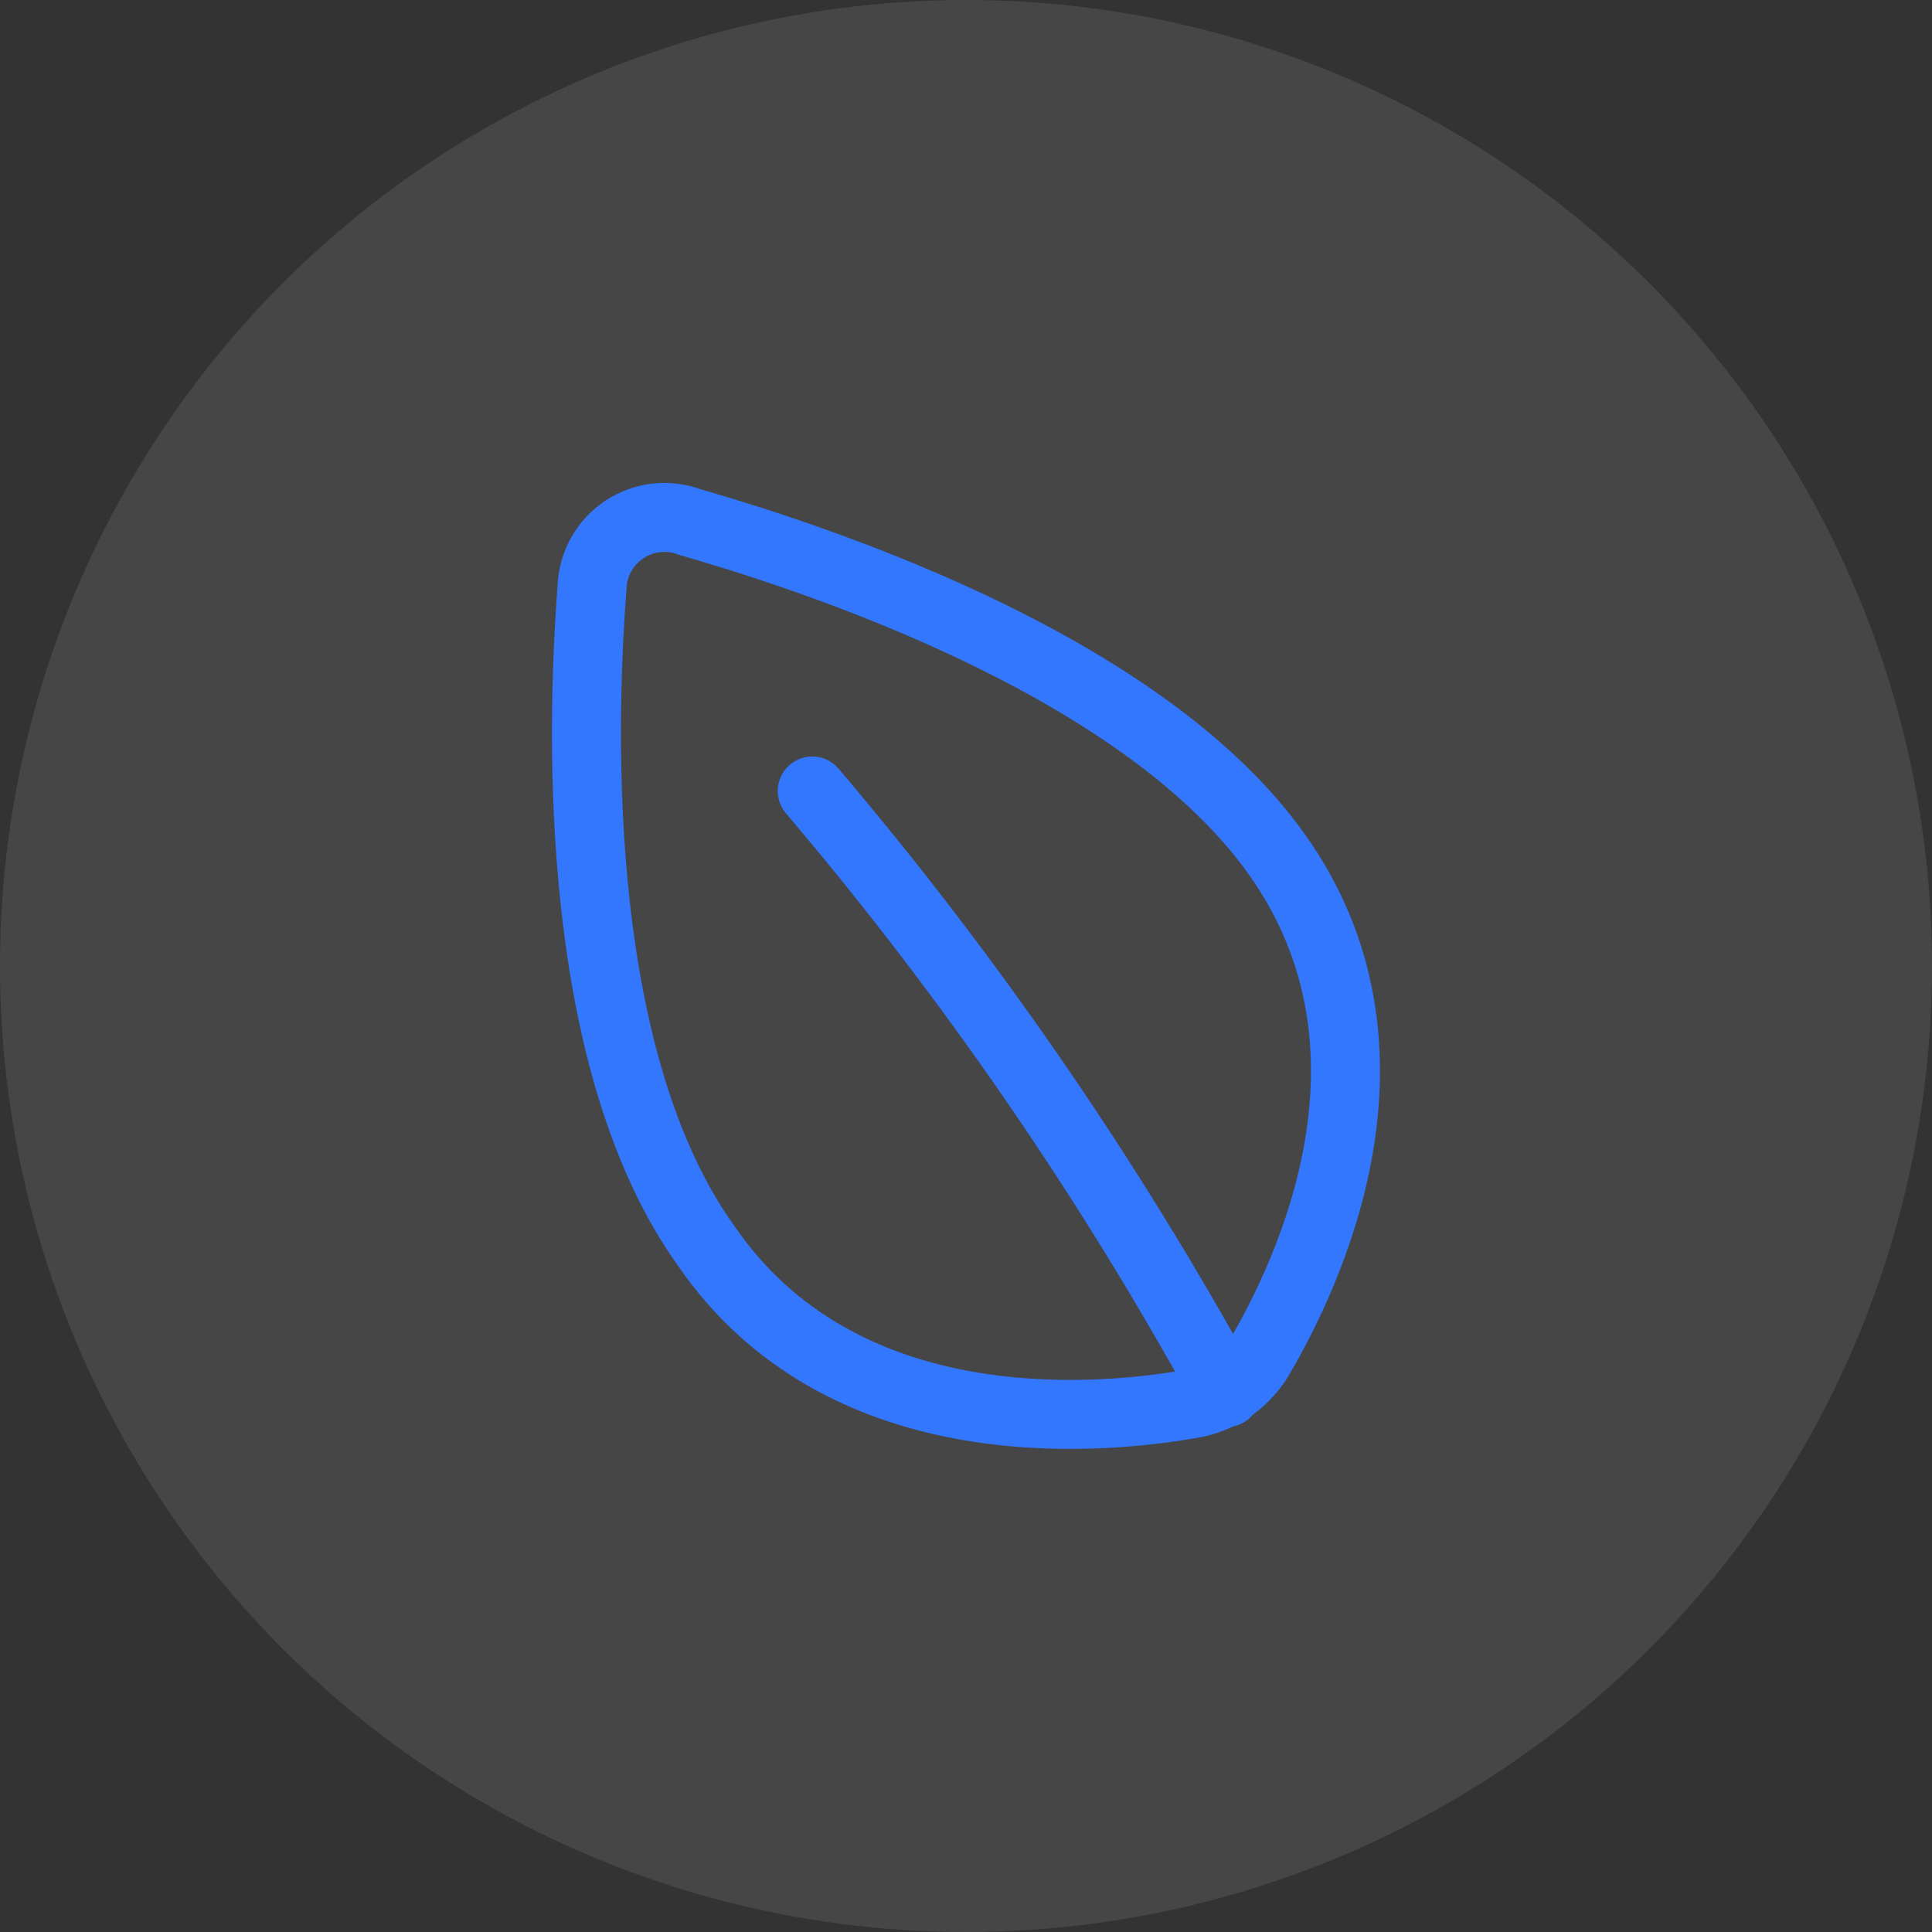
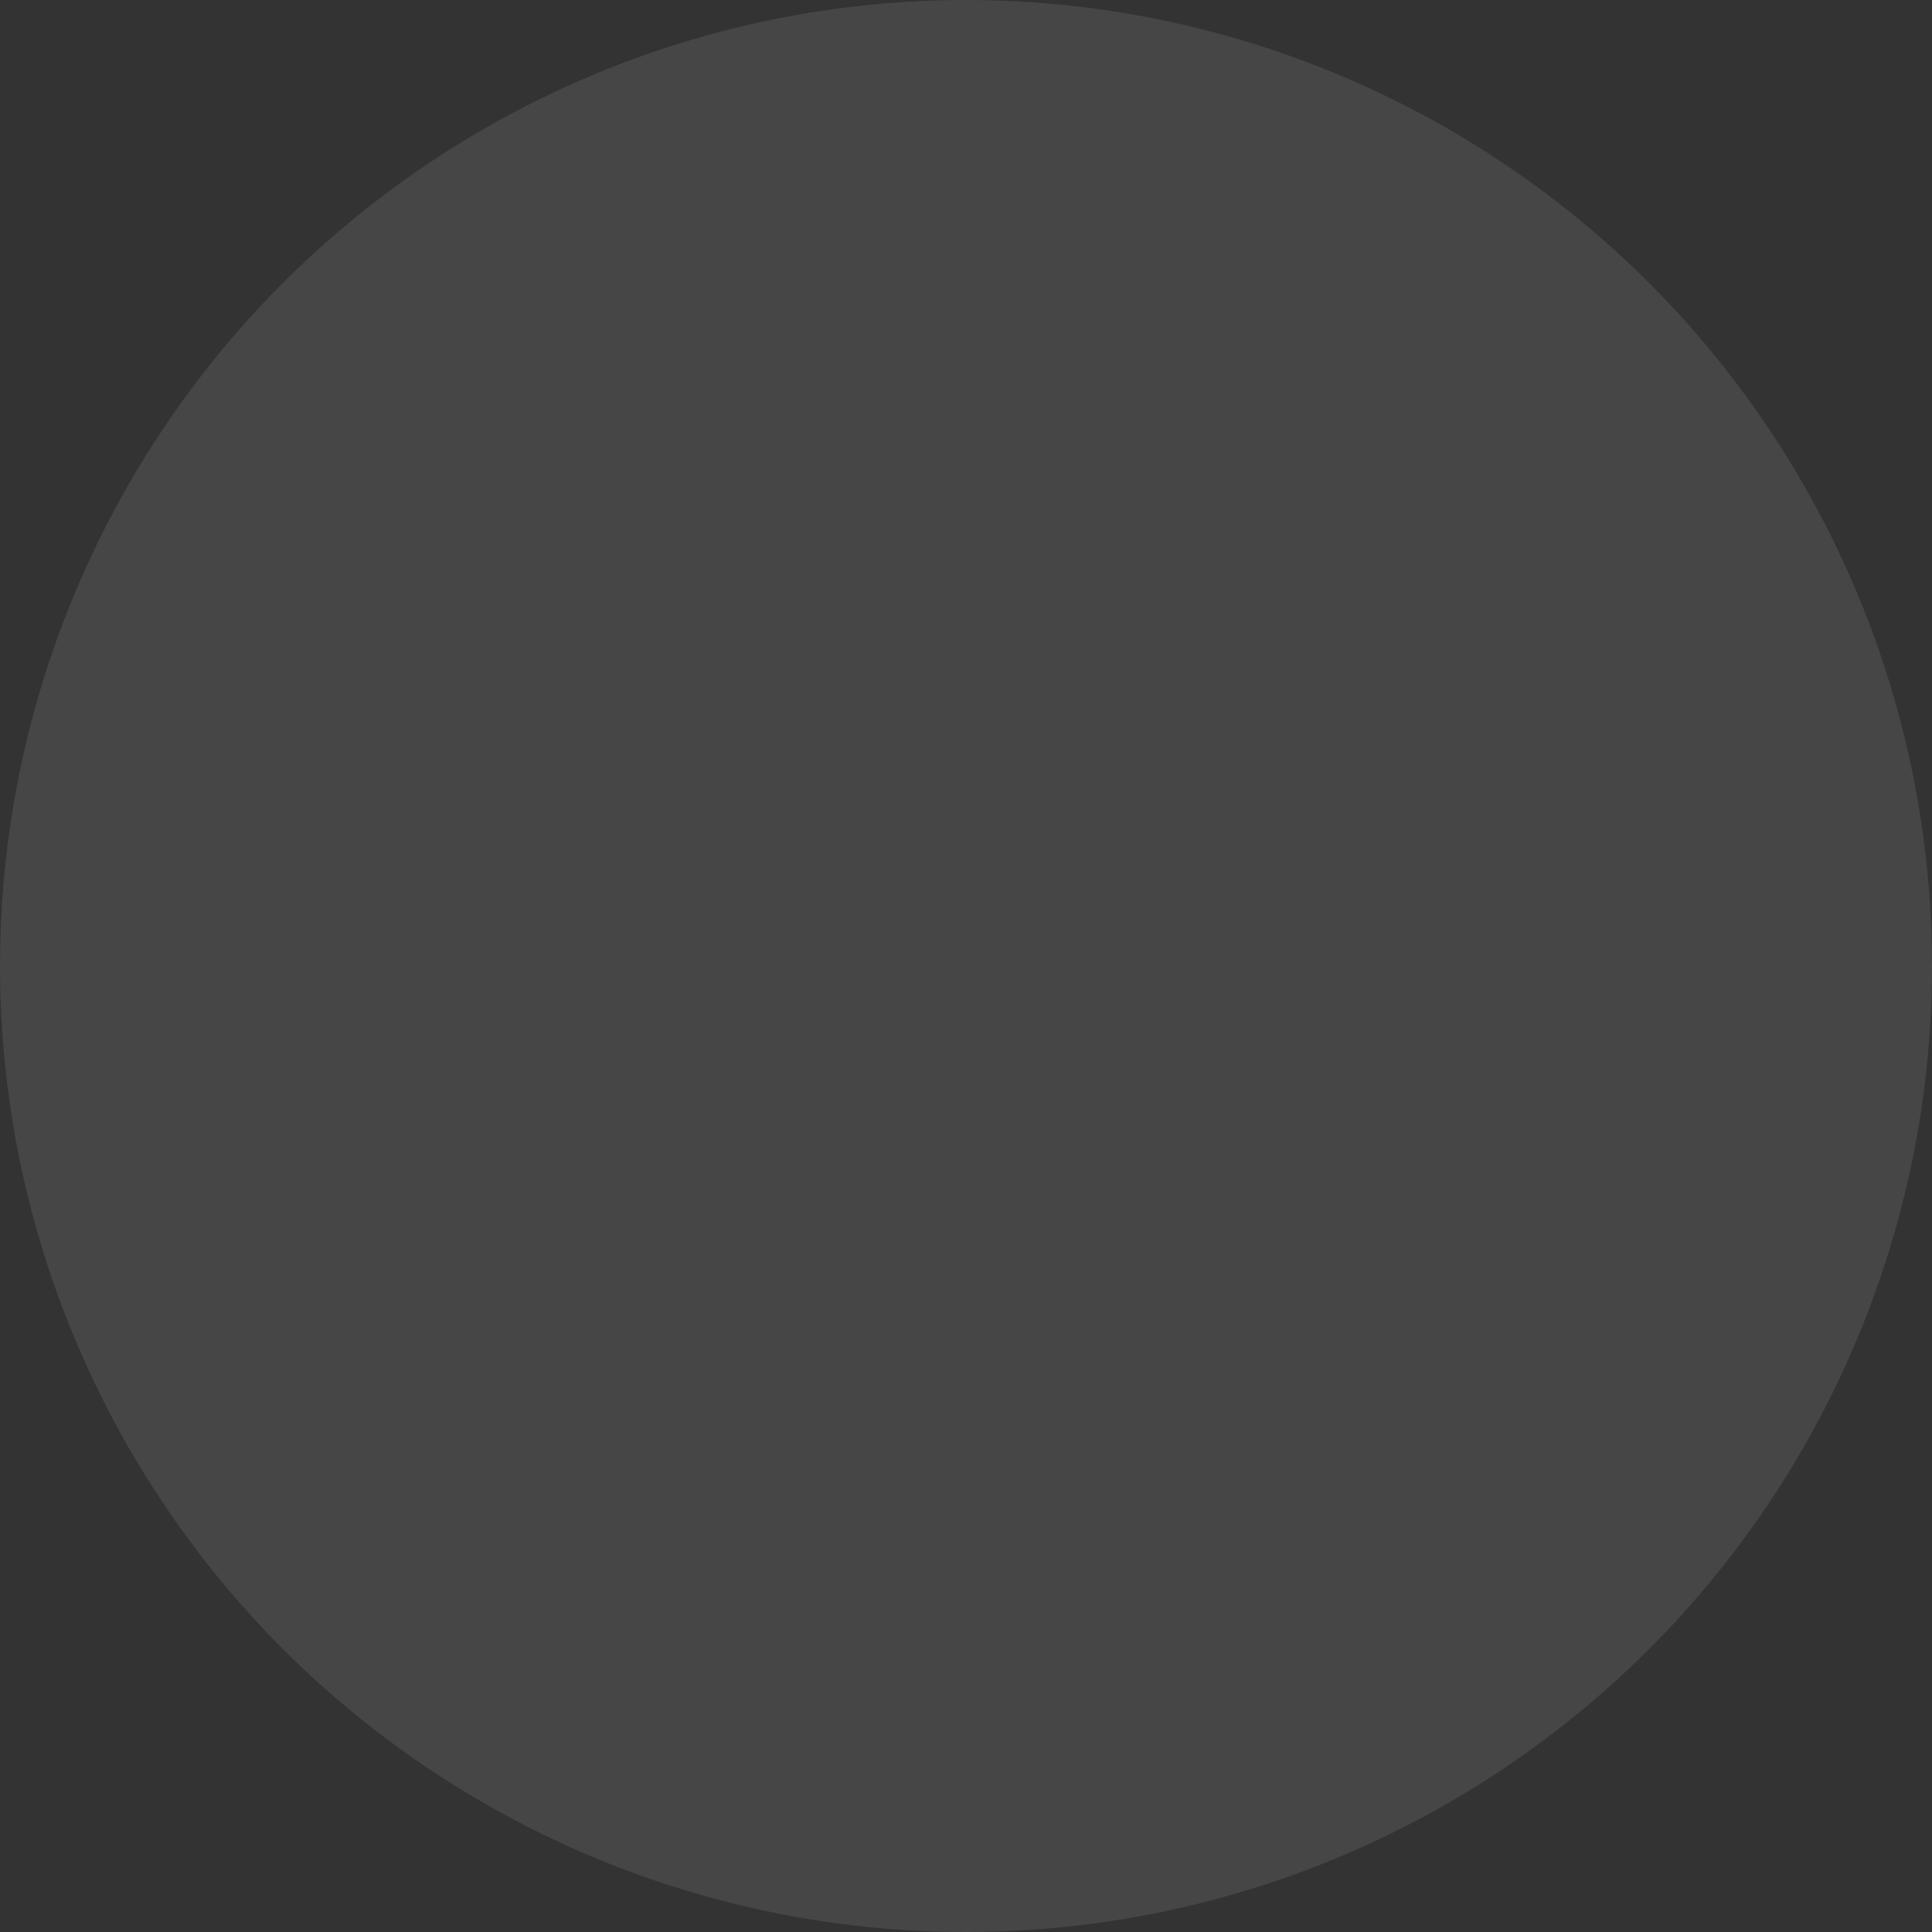
<svg xmlns="http://www.w3.org/2000/svg" width="24" height="24" viewBox="0 0 24 24" fill="none">
  <rect x="0" y="0" width="24" height="24" fill="#333333" stroke="none" />
  <circle cx="12" cy="12" r="12" fill="#F7F9FA" fill-opacity="0.1" />
-   <path d="M15.866 10.62C17.58 13.034 16.269 15.8 15.635 16.878C15.542 17.029 15.417 17.158 15.269 17.256C15.12 17.353 14.953 17.417 14.777 17.443C13.535 17.657 10.44 17.897 8.777 15.483C7.14 13.206 7.209 9.199 7.355 7.29C7.36 7.148 7.4 7.009 7.47 6.885C7.54 6.761 7.638 6.656 7.757 6.577C7.876 6.499 8.012 6.449 8.153 6.433C8.295 6.417 8.438 6.435 8.572 6.486C10.415 7.016 14.255 8.343 15.866 10.62Z" stroke="#3277FE" stroke-width="0.857" stroke-linecap="round" stroke-linejoin="round" />
-   <path d="M10.09 9.826C12.053 12.137 13.776 14.641 15.233 17.3" stroke="#3277FE" stroke-width="0.857" stroke-linecap="round" stroke-linejoin="round" />
</svg>